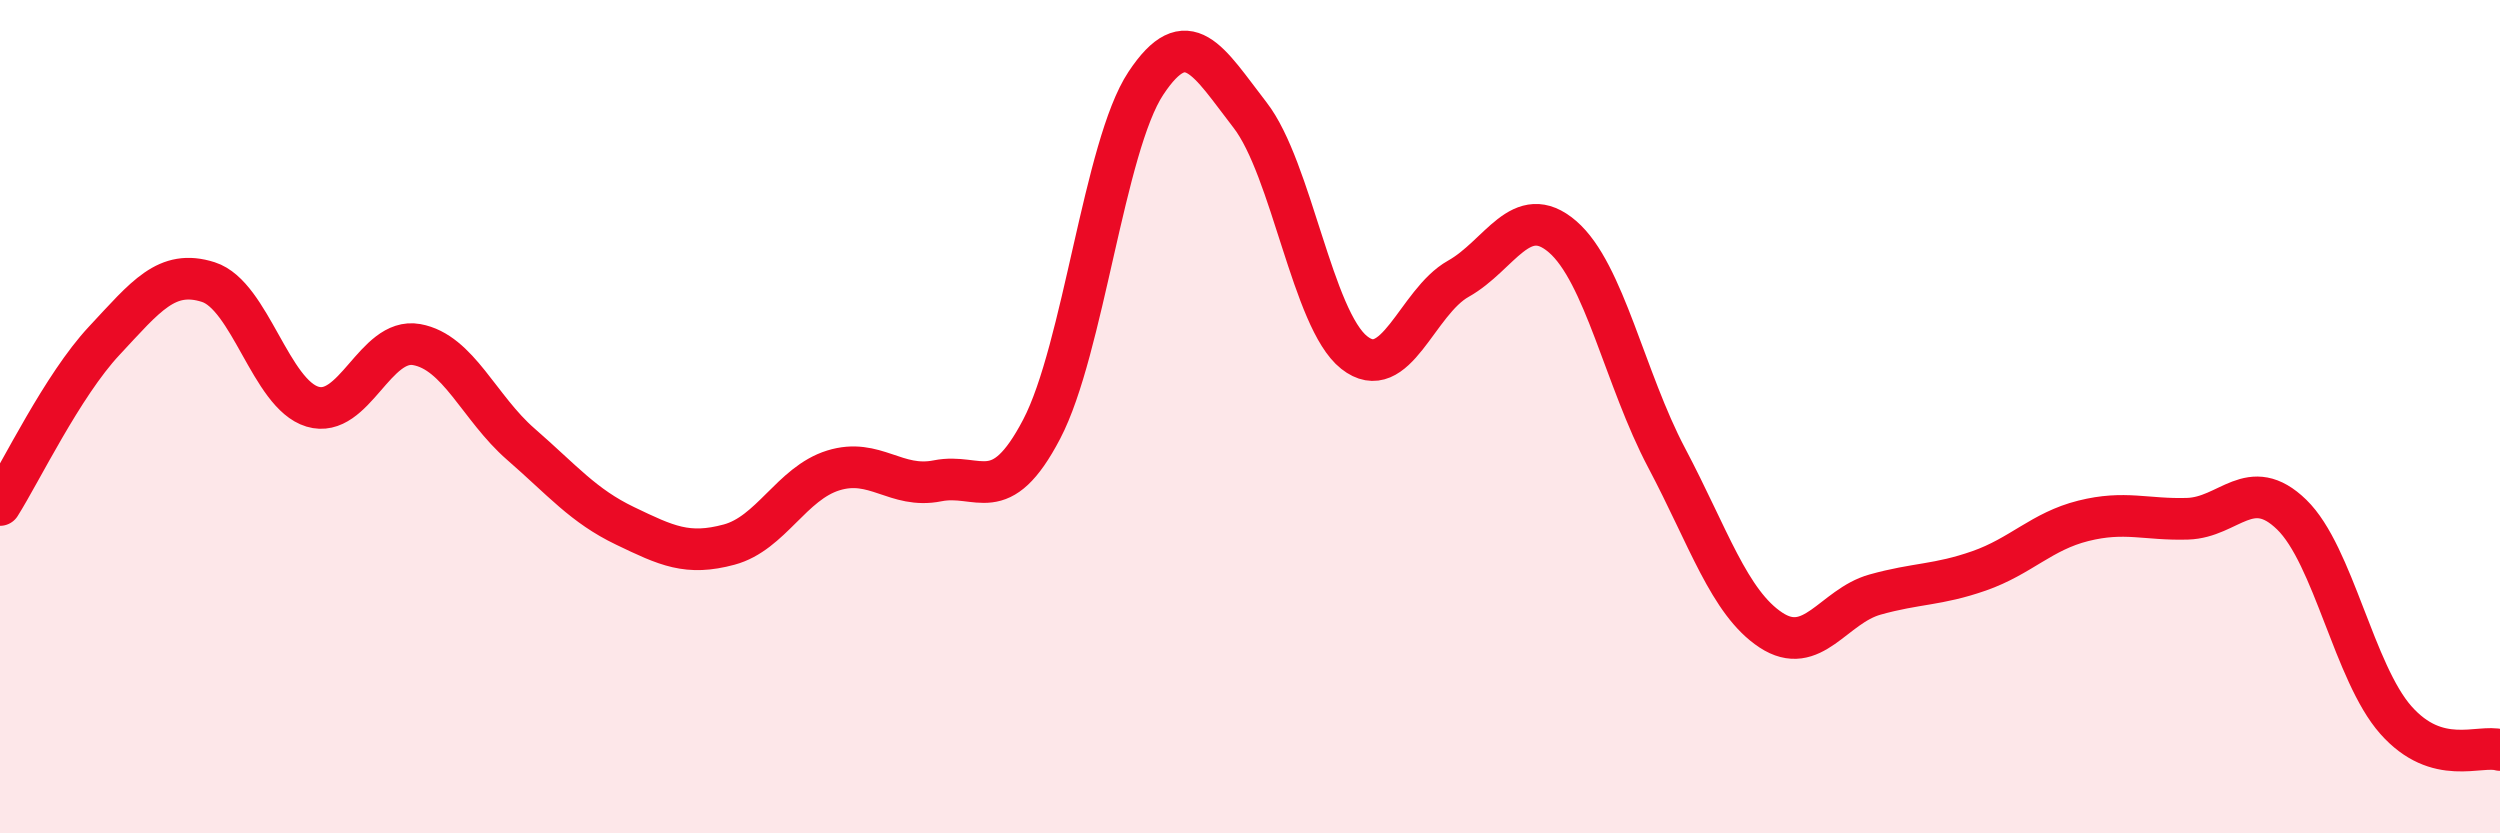
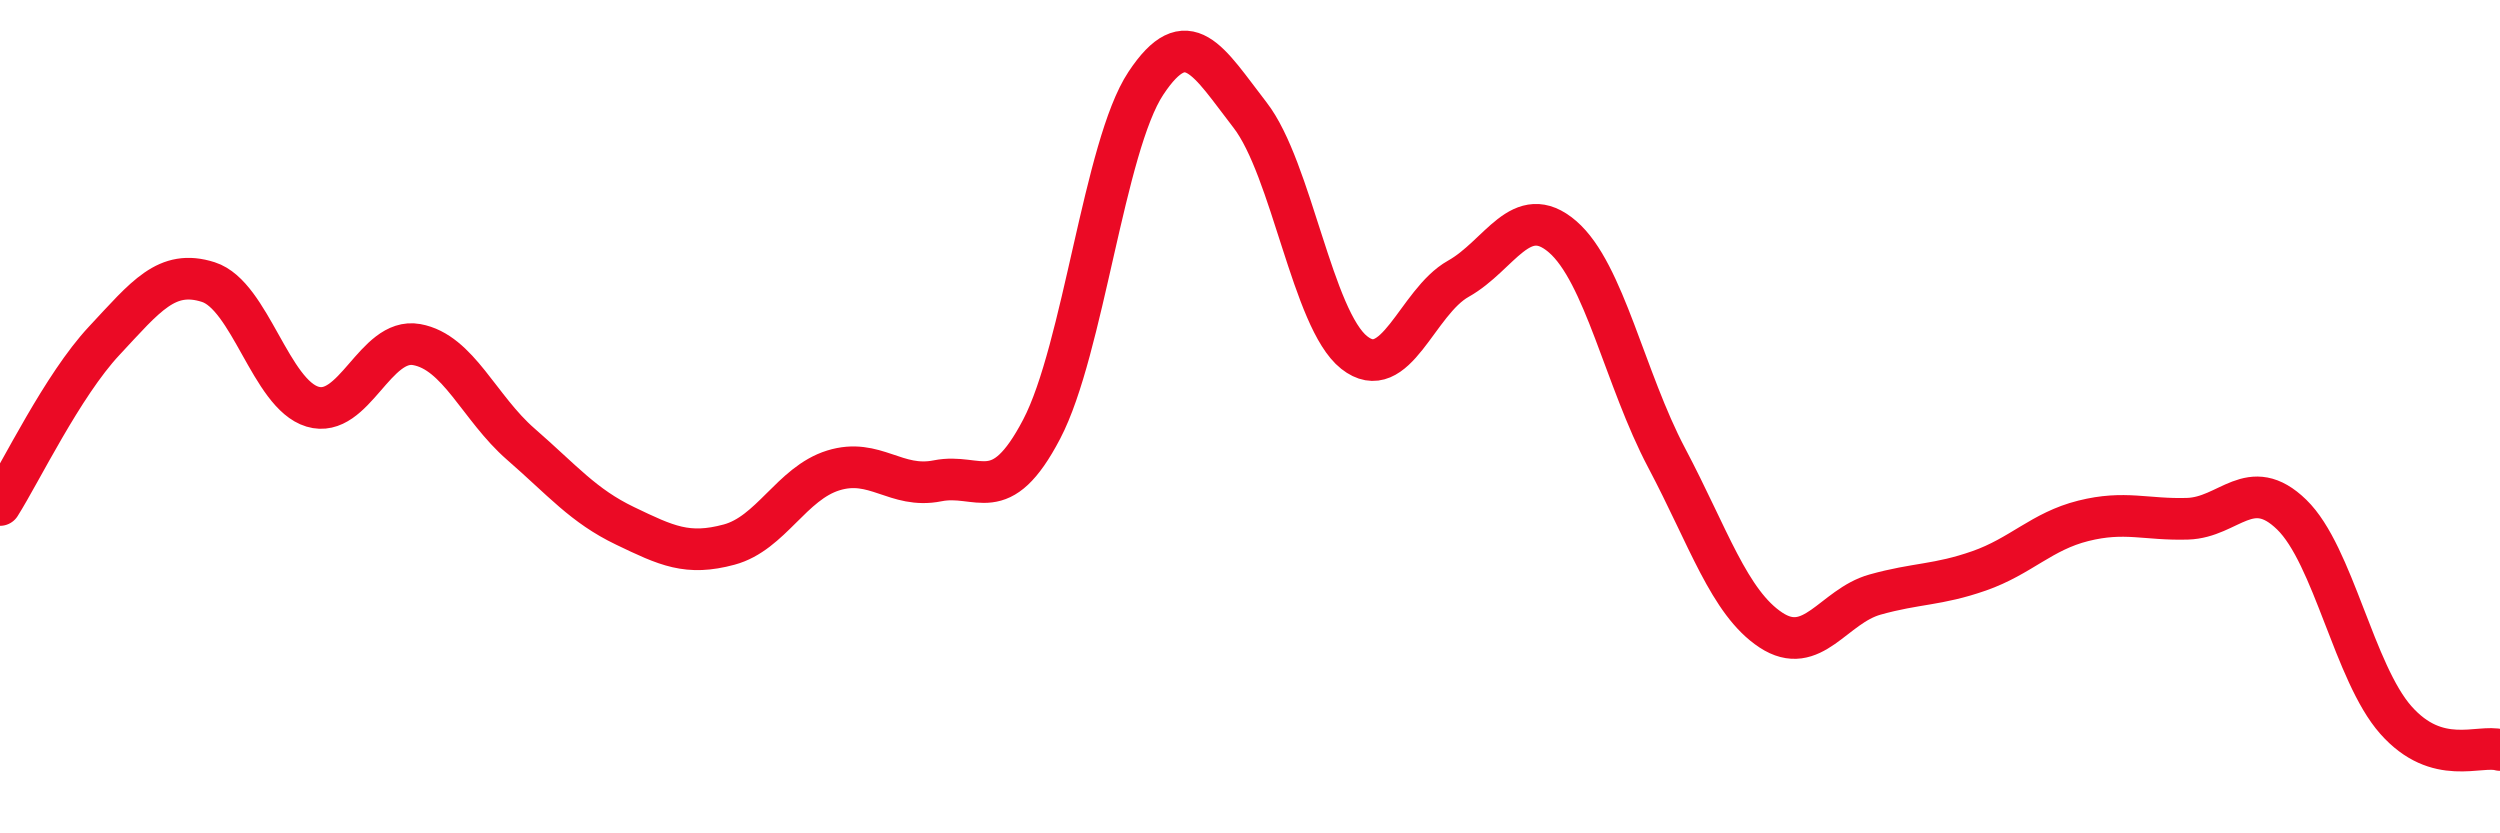
<svg xmlns="http://www.w3.org/2000/svg" width="60" height="20" viewBox="0 0 60 20">
-   <path d="M 0,12.12 C 0.5,11.33 1.5,9.25 2.5,8.18 C 3.5,7.11 4,6.45 5,6.77 C 6,7.09 6.5,9.46 7.5,9.76 C 8.5,10.06 9,8.09 10,8.27 C 11,8.45 11.5,9.79 12.5,10.66 C 13.5,11.53 14,12.14 15,12.62 C 16,13.1 16.5,13.34 17.5,13.07 C 18.5,12.8 19,11.6 20,11.29 C 21,10.98 21.5,11.74 22.5,11.54 C 23.5,11.34 24,12.21 25,10.3 C 26,8.39 26.5,3.51 27.5,2 C 28.5,0.49 29,1.47 30,2.76 C 31,4.05 31.5,7.67 32.5,8.46 C 33.5,9.25 34,7.25 35,6.69 C 36,6.13 36.5,4.82 37.5,5.68 C 38.5,6.54 39,9.1 40,10.99 C 41,12.88 41.5,14.46 42.5,15.12 C 43.5,15.78 44,14.55 45,14.27 C 46,13.99 46.5,14.05 47.5,13.7 C 48.5,13.35 49,12.75 50,12.5 C 51,12.25 51.5,12.48 52.5,12.45 C 53.5,12.42 54,11.38 55,12.35 C 56,13.32 56.5,16.15 57.5,17.28 C 58.5,18.41 59.5,17.86 60,18L60 20L0 20Z" fill="#EB0A25" opacity="0.1" stroke-linecap="round" stroke-linejoin="round" />
  <path d="M 0,12.12 C 0.5,11.33 1.5,9.25 2.5,8.18 C 3.5,7.11 4,6.45 5,6.77 C 6,7.09 6.5,9.46 7.5,9.76 C 8.5,10.06 9,8.09 10,8.27 C 11,8.45 11.5,9.79 12.5,10.66 C 13.5,11.53 14,12.14 15,12.62 C 16,13.1 16.5,13.34 17.5,13.07 C 18.5,12.8 19,11.6 20,11.29 C 21,10.98 21.5,11.74 22.5,11.54 C 23.5,11.34 24,12.21 25,10.3 C 26,8.39 26.5,3.51 27.5,2 C 28.5,0.49 29,1.47 30,2.76 C 31,4.05 31.5,7.67 32.5,8.46 C 33.5,9.25 34,7.25 35,6.69 C 36,6.13 36.5,4.82 37.5,5.68 C 38.5,6.54 39,9.1 40,10.99 C 41,12.88 41.5,14.46 42.5,15.12 C 43.5,15.78 44,14.55 45,14.27 C 46,13.99 46.5,14.05 47.5,13.7 C 48.5,13.35 49,12.75 50,12.5 C 51,12.25 51.5,12.48 52.5,12.45 C 53.5,12.42 54,11.38 55,12.35 C 56,13.32 56.5,16.15 57.5,17.28 C 58.5,18.41 59.5,17.86 60,18" stroke="#EB0A25" stroke-width="1" fill="none" stroke-linecap="round" stroke-linejoin="round" />
</svg>